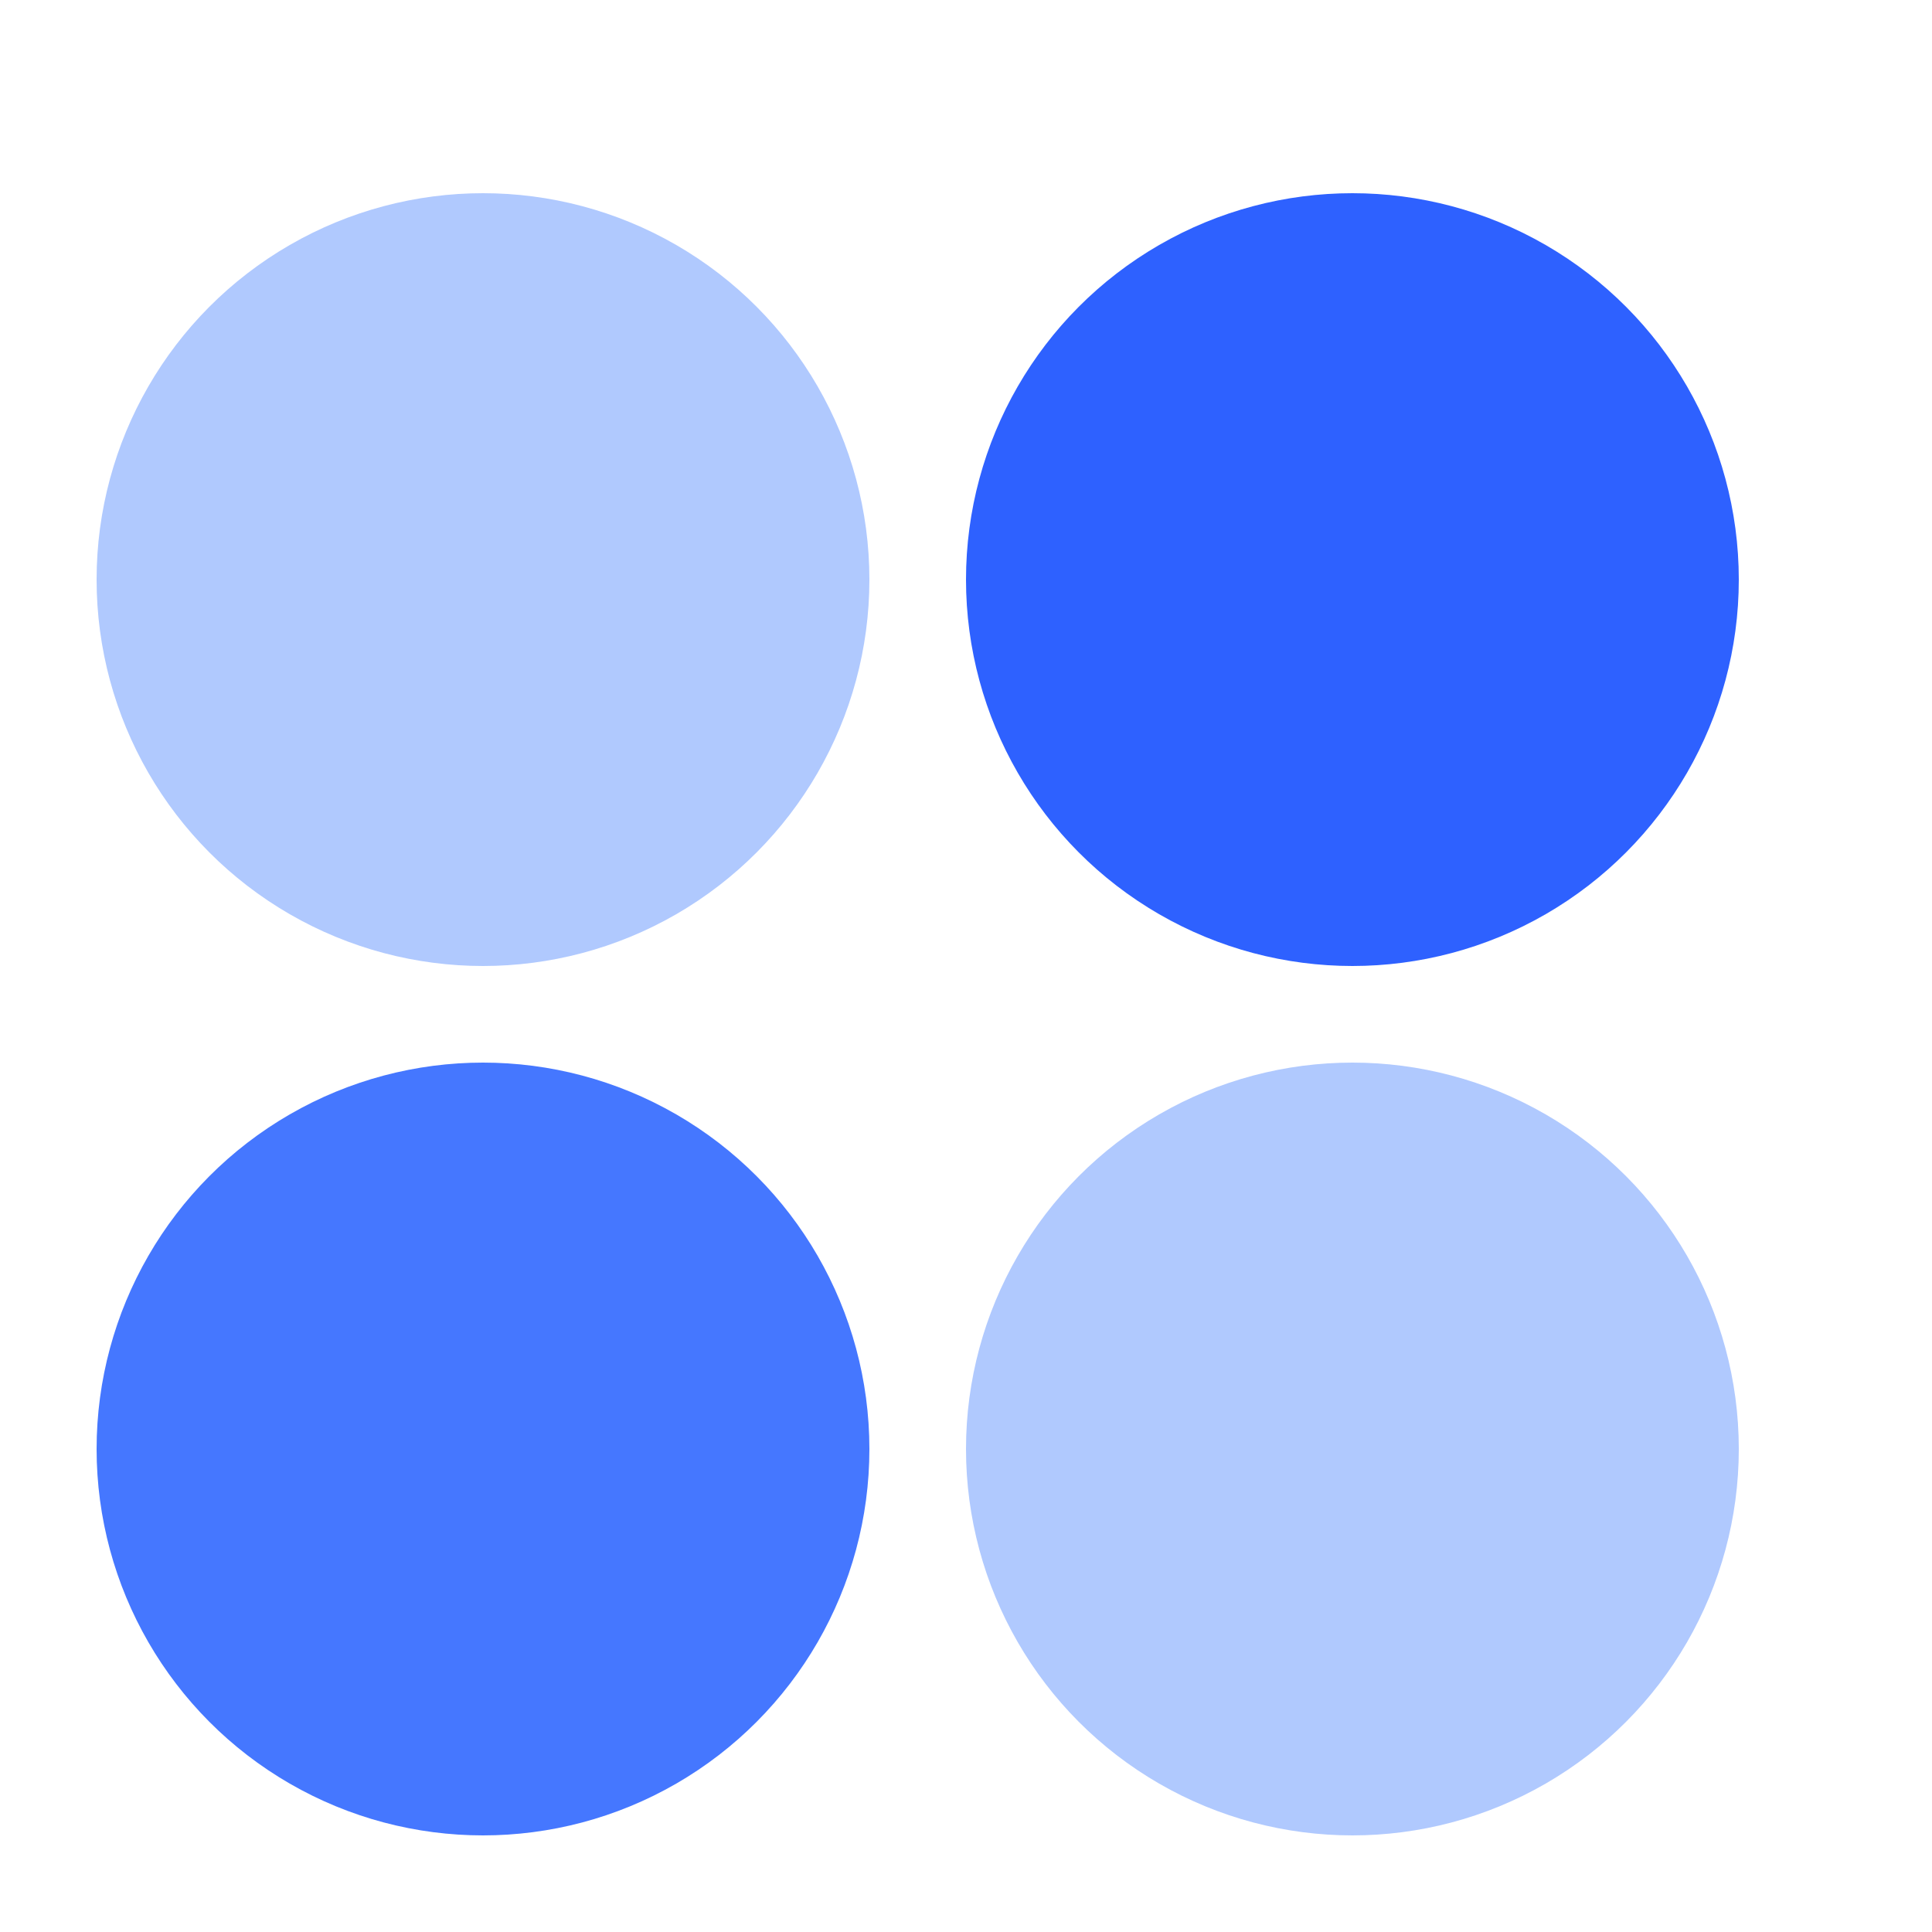
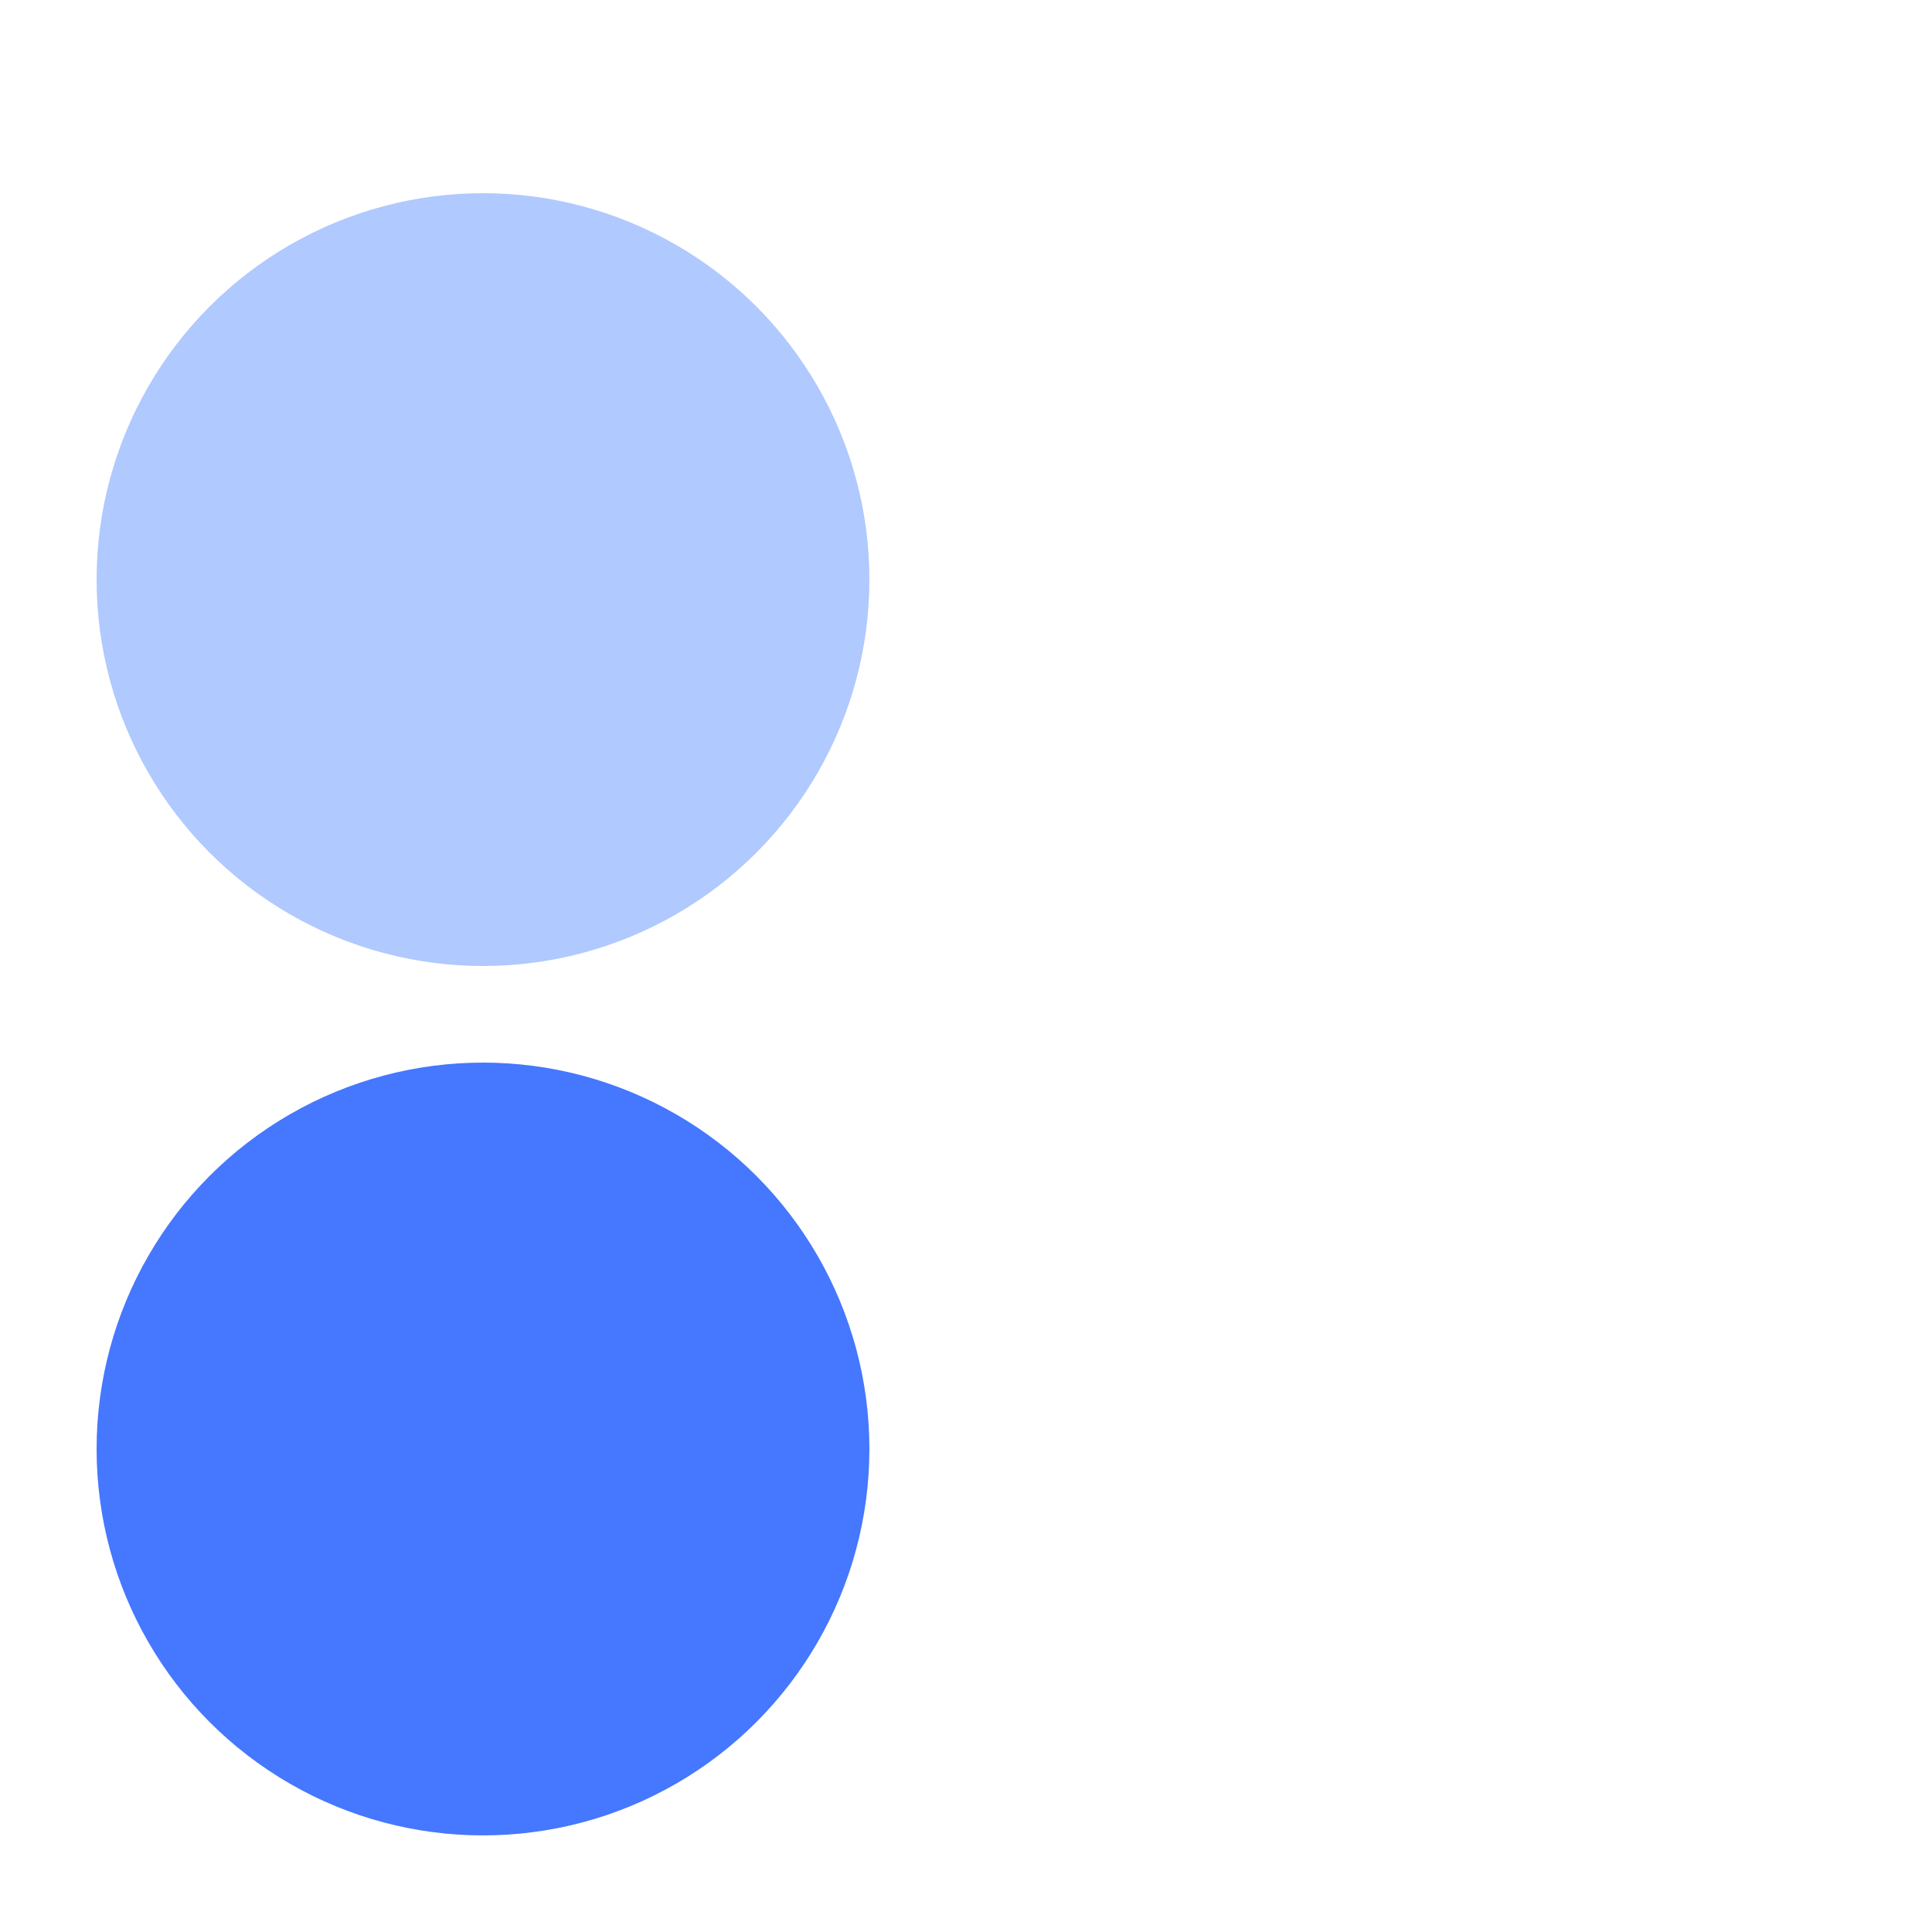
<svg xmlns="http://www.w3.org/2000/svg" fill="none" viewBox="0 0 20 20" height="20" width="20">
  <circle fill="#B0C9FE" r="4" cy="6" cx="5" />
  <circle fill="#4577FF" r="4" cy="15" cx="5" />
-   <circle fill="#2E61FF" r="4" cy="6" cx="14" />
-   <circle fill="#B0C9FE" r="4" cy="15" cx="14" />
</svg>